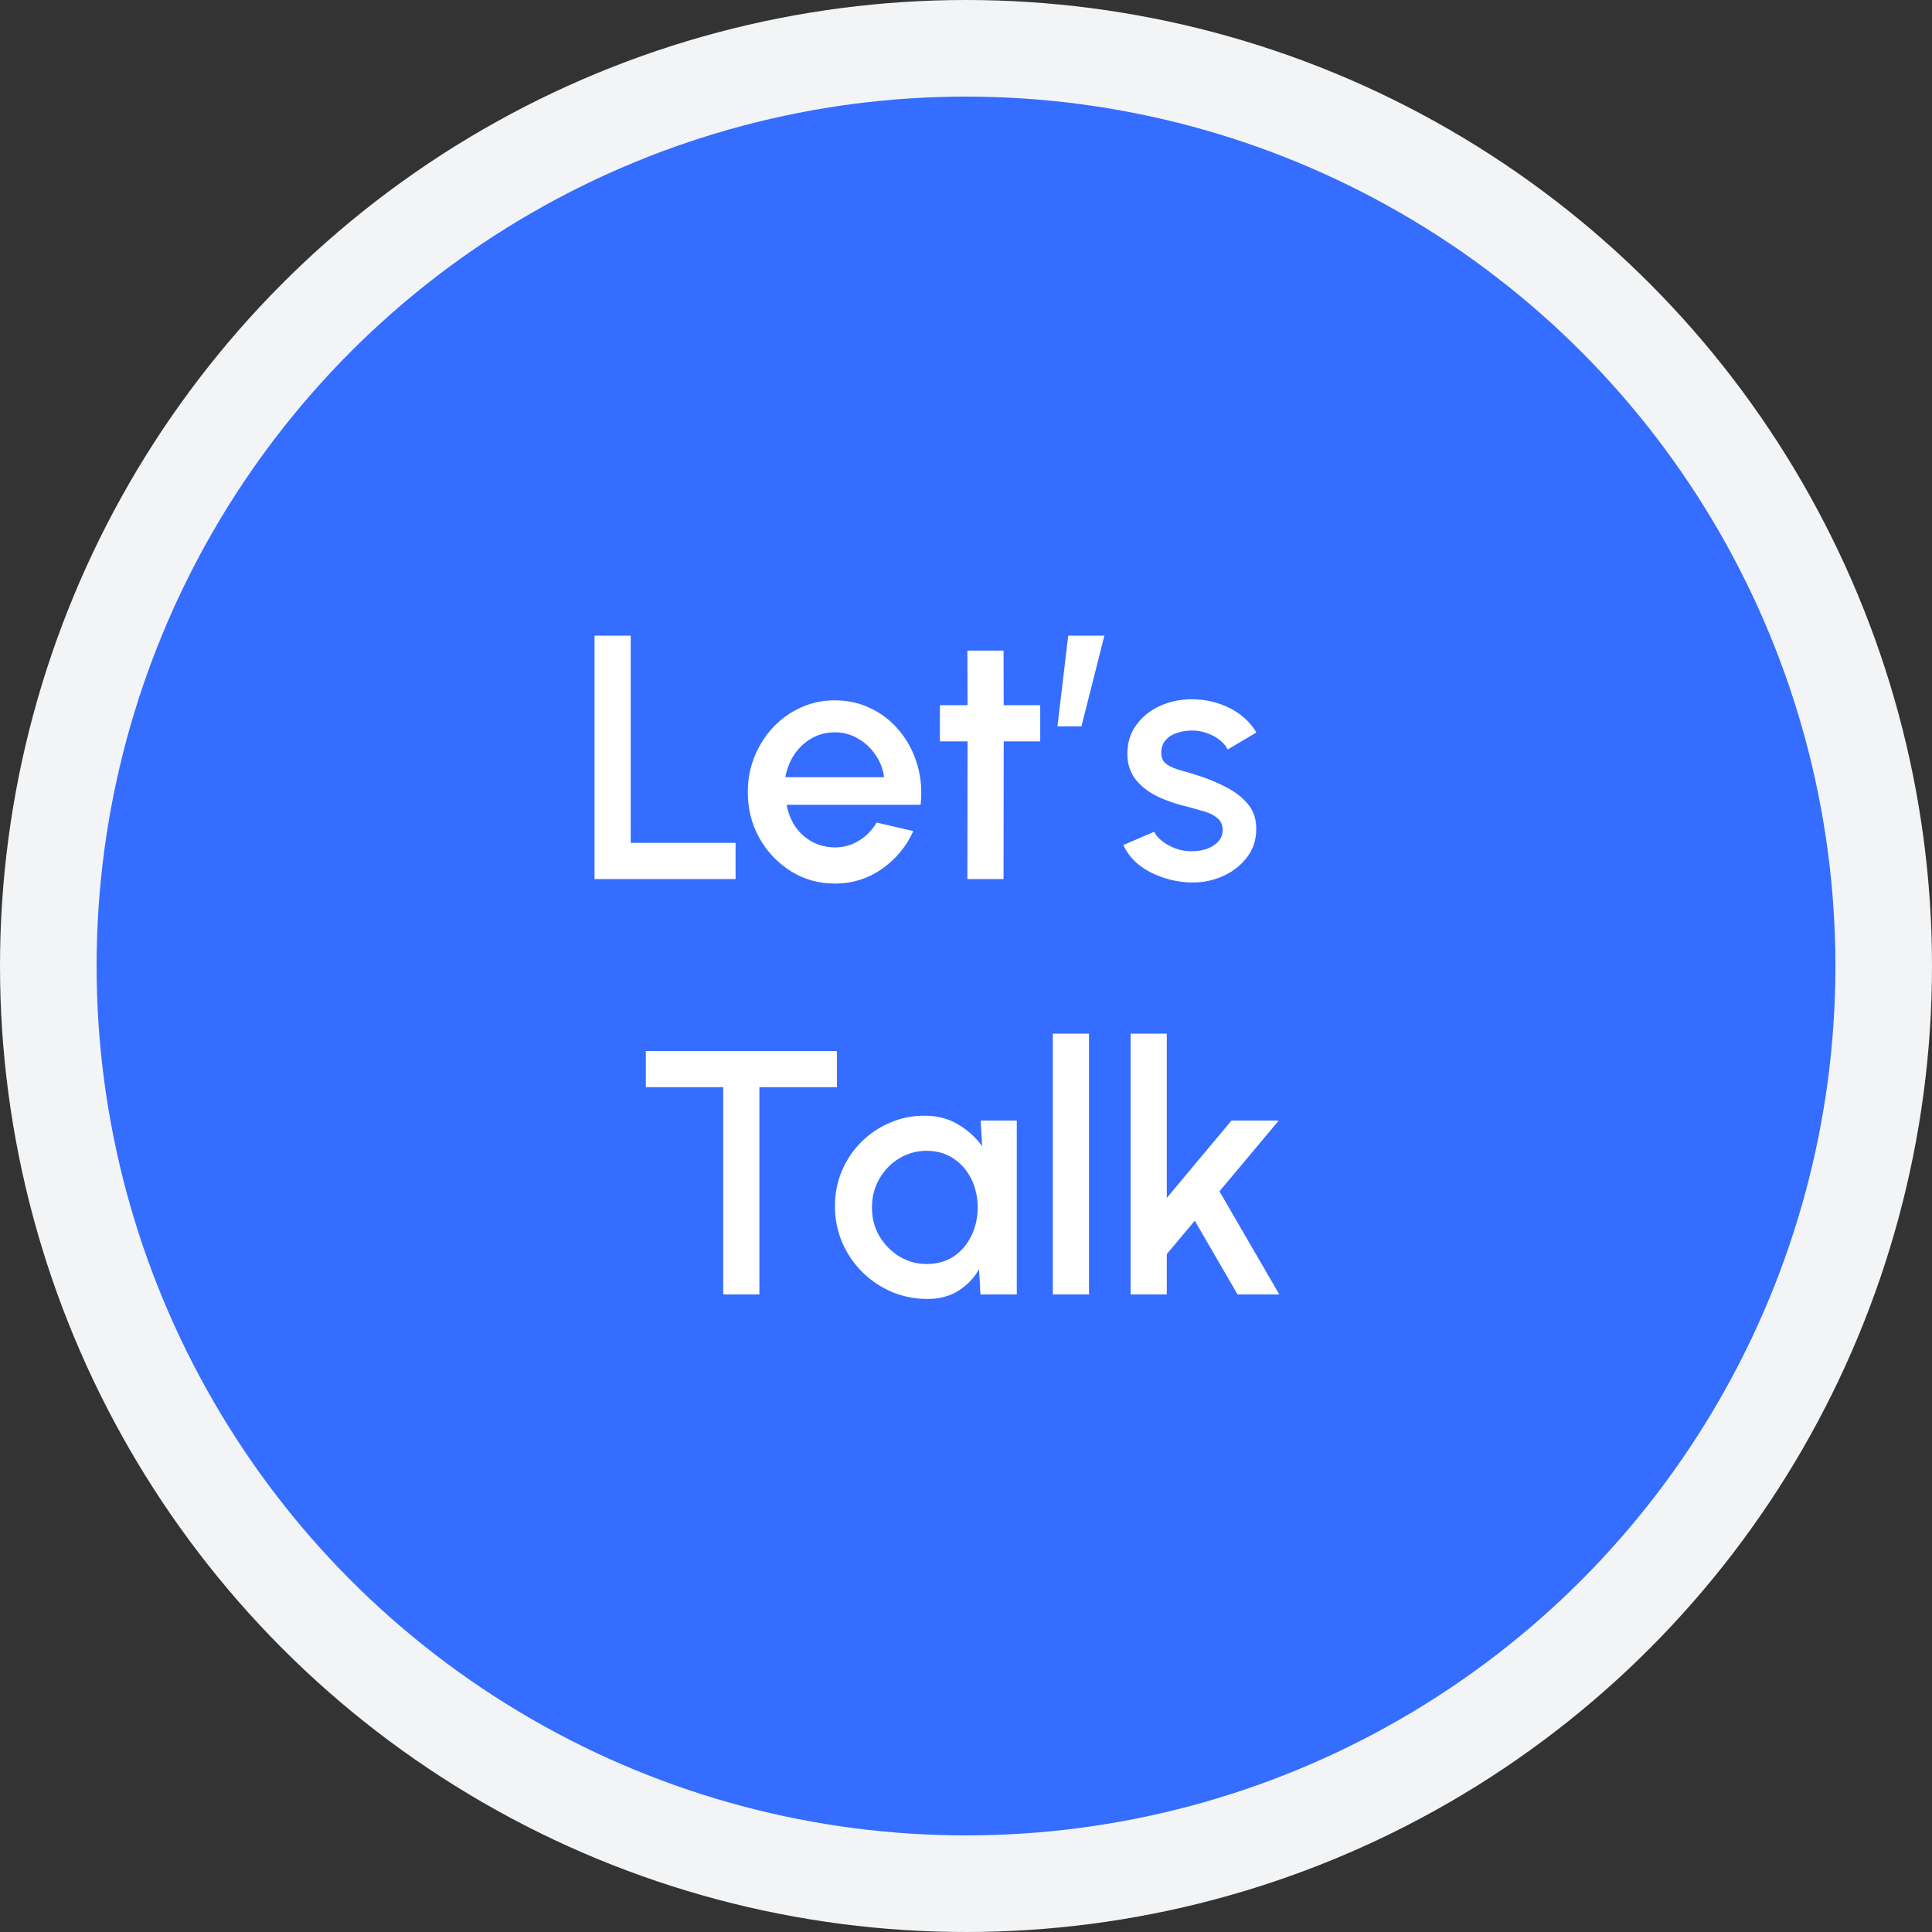
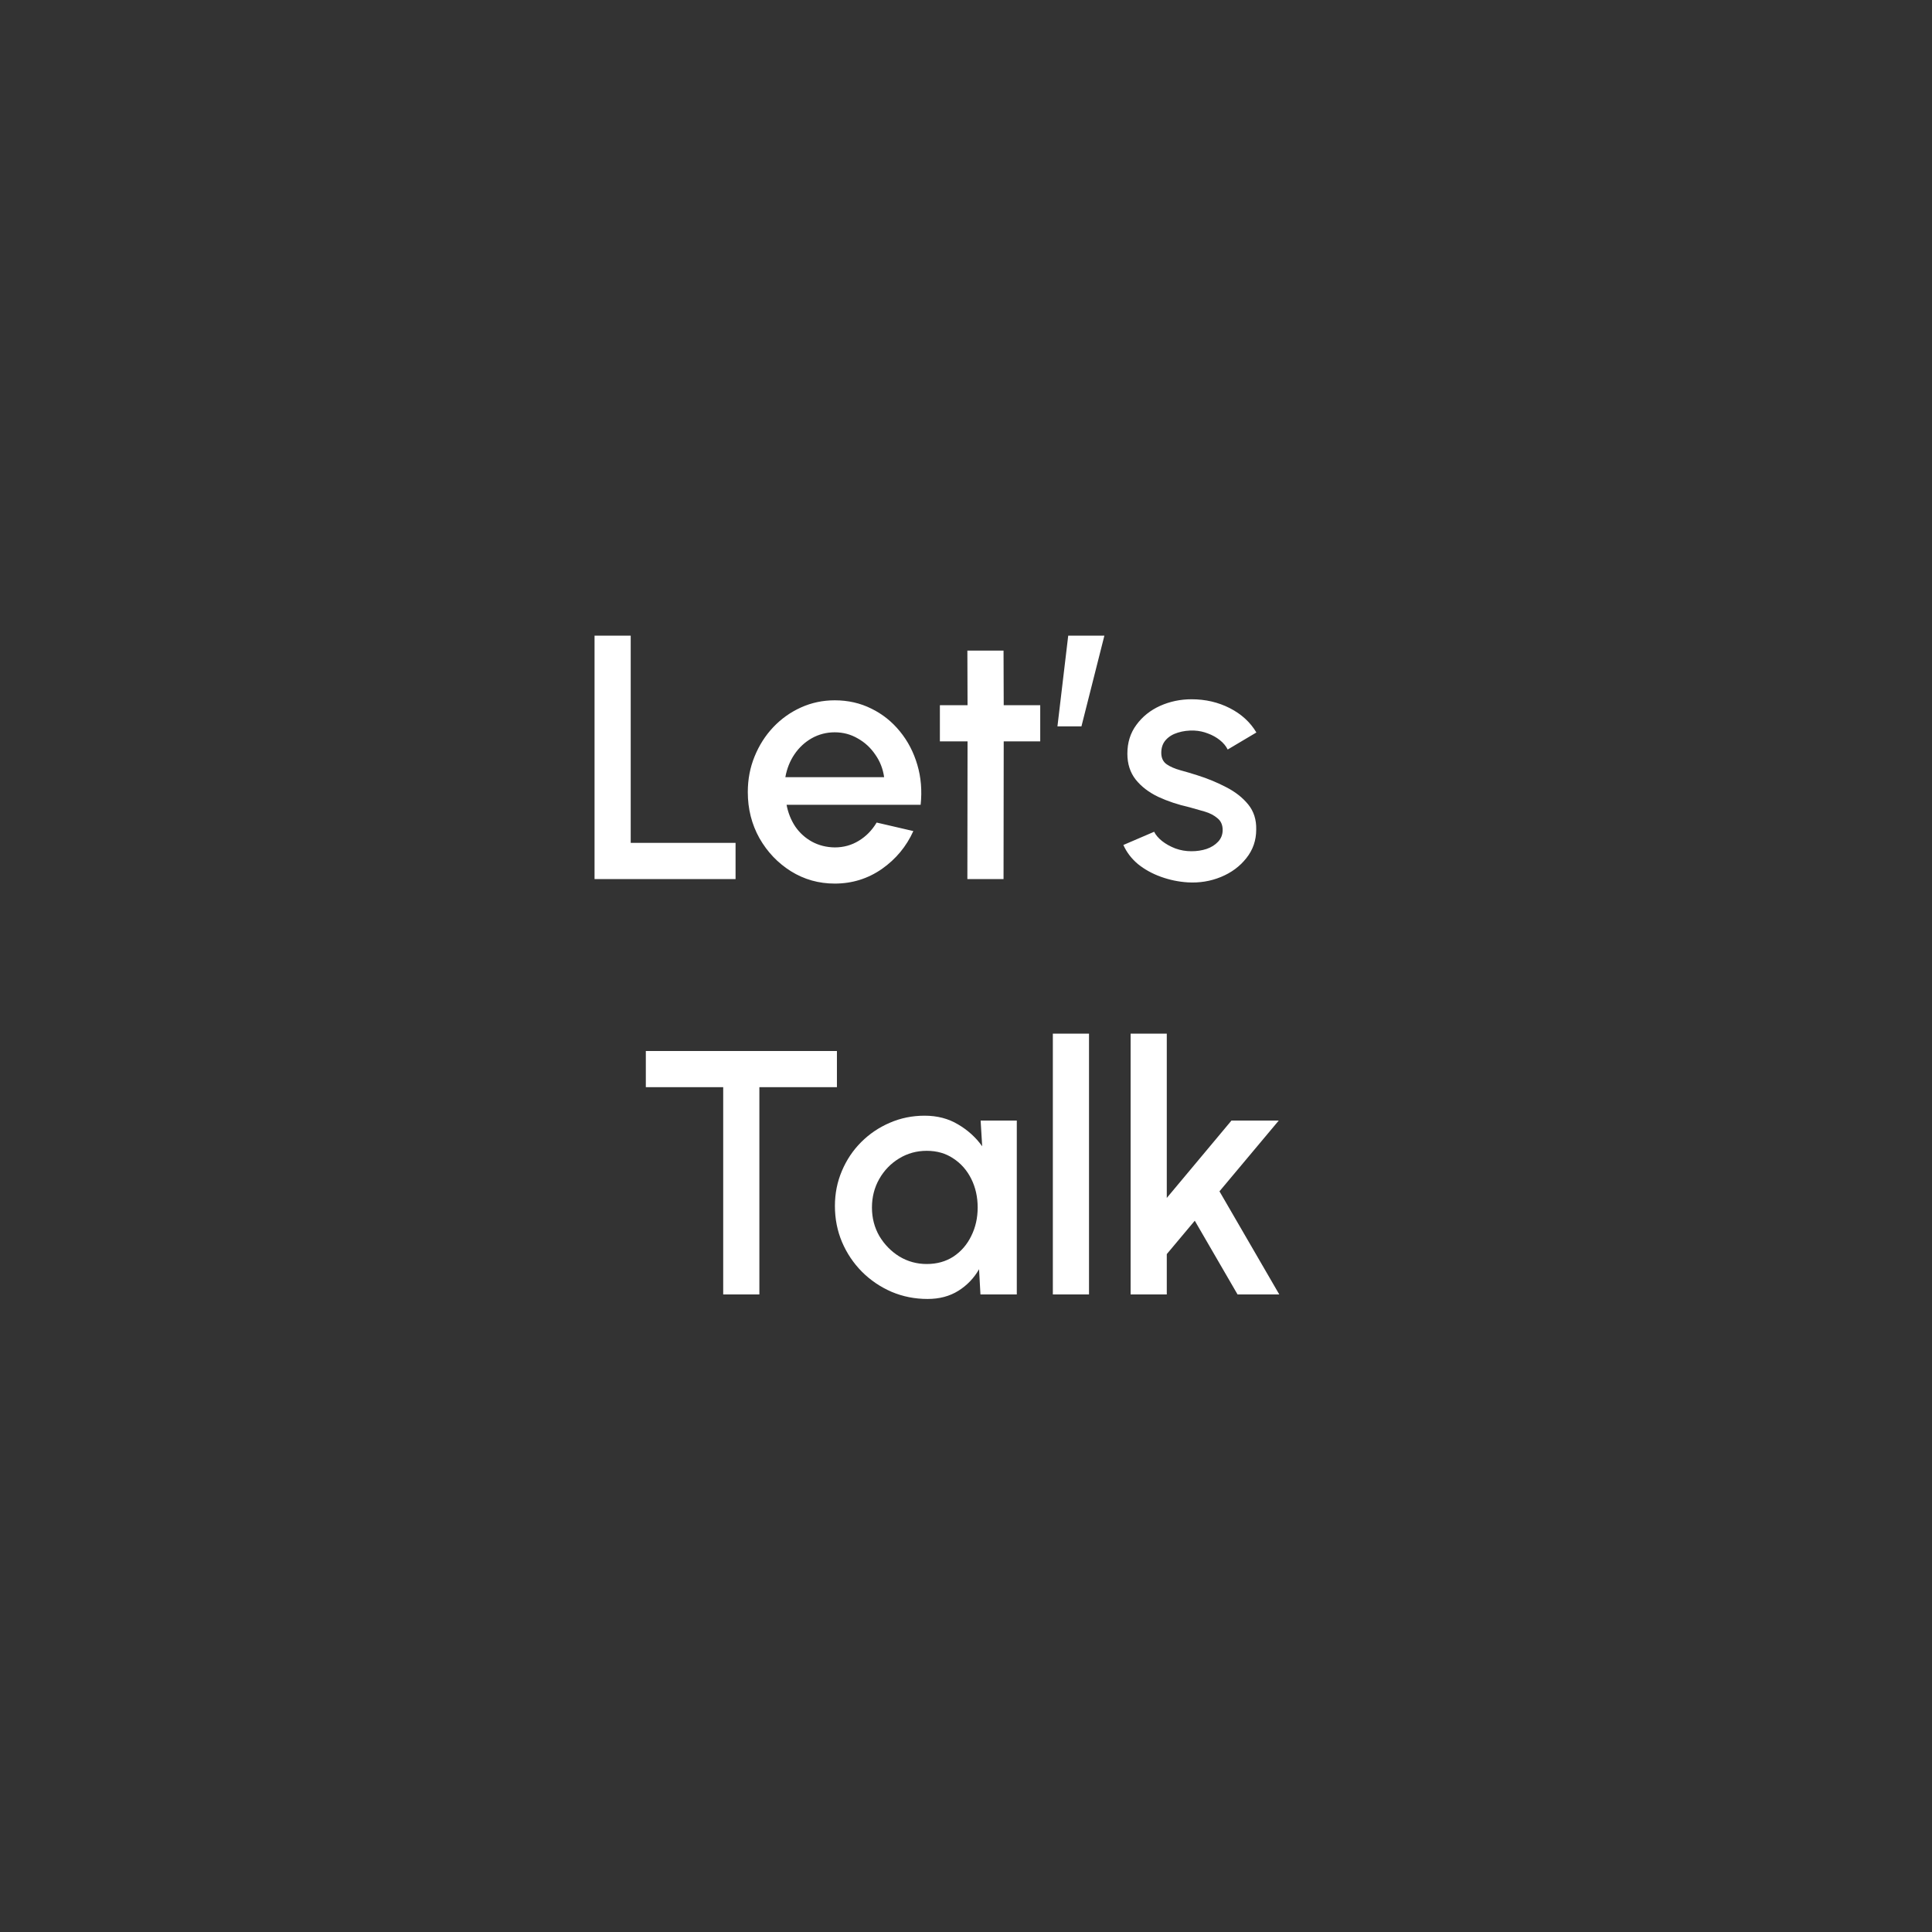
<svg xmlns="http://www.w3.org/2000/svg" width="200" height="200" viewBox="0 0 200 200" fill="none">
  <rect x="0" y="0" width="200" height="200" fill="#333333" stroke="none" />
-   <circle cx="100" cy="100" r="95" fill="#346DFF" stroke="#F2F4F6" stroke-width="10" />
  <path d="M61.547 91V65.8H65.291V87.256H76.145V91H61.547ZM86.412 91.468C84.756 91.468 83.244 91.042 81.876 90.19C80.52 89.338 79.434 88.198 78.618 86.77C77.814 85.33 77.412 83.74 77.412 82C77.412 80.68 77.646 79.45 78.114 78.31C78.582 77.158 79.224 76.15 80.04 75.286C80.868 74.41 81.828 73.726 82.92 73.234C84.012 72.742 85.176 72.496 86.412 72.496C87.792 72.496 89.058 72.784 90.21 73.36C91.362 73.924 92.346 74.71 93.162 75.718C93.978 76.714 94.578 77.866 94.962 79.174C95.346 80.47 95.46 81.85 95.304 83.314H81.426C81.582 84.142 81.882 84.892 82.326 85.564C82.782 86.224 83.358 86.746 84.054 87.13C84.762 87.514 85.548 87.712 86.412 87.724C87.324 87.724 88.152 87.496 88.896 87.04C89.652 86.584 90.27 85.954 90.75 85.15L94.548 86.032C93.828 87.628 92.742 88.936 91.29 89.956C89.838 90.964 88.212 91.468 86.412 91.468ZM81.3 80.452H91.524C91.404 79.588 91.098 78.808 90.606 78.112C90.126 77.404 89.52 76.846 88.788 76.438C88.068 76.018 87.276 75.808 86.412 75.808C85.56 75.808 84.768 76.012 84.036 76.42C83.316 76.828 82.716 77.386 82.236 78.094C81.768 78.79 81.456 79.576 81.3 80.452ZM107.684 76.744H103.904L103.886 91H100.142L100.16 76.744H97.297V73H100.16L100.142 67.348H103.886L103.904 73H107.684V76.744ZM109.466 75.196L110.582 65.8H114.326L111.95 75.196H109.466ZM122.951 91.342C122.003 91.282 121.079 91.09 120.179 90.766C119.279 90.442 118.487 90.004 117.803 89.452C117.131 88.888 116.627 88.228 116.291 87.472L119.477 86.104C119.633 86.428 119.903 86.746 120.287 87.058C120.683 87.37 121.145 87.628 121.673 87.832C122.201 88.024 122.753 88.12 123.329 88.12C123.893 88.12 124.415 88.042 124.895 87.886C125.387 87.718 125.789 87.466 126.101 87.13C126.413 86.794 126.569 86.392 126.569 85.924C126.569 85.396 126.389 84.988 126.029 84.7C125.681 84.4 125.243 84.172 124.715 84.016C124.187 83.86 123.659 83.71 123.131 83.566C121.955 83.302 120.875 82.942 119.891 82.486C118.919 82.018 118.145 81.424 117.569 80.704C116.993 79.972 116.705 79.078 116.705 78.022C116.705 76.87 117.017 75.874 117.641 75.034C118.265 74.182 119.081 73.528 120.089 73.072C121.109 72.616 122.195 72.388 123.347 72.388C124.787 72.388 126.107 72.694 127.307 73.306C128.507 73.918 129.425 74.758 130.061 75.826L127.091 77.59C126.911 77.23 126.641 76.906 126.281 76.618C125.921 76.33 125.513 76.102 125.057 75.934C124.601 75.754 124.127 75.652 123.635 75.628C123.023 75.604 122.453 75.676 121.925 75.844C121.409 76 120.995 76.252 120.683 76.6C120.371 76.948 120.215 77.392 120.215 77.932C120.215 78.46 120.401 78.856 120.773 79.12C121.145 79.372 121.613 79.576 122.177 79.732C122.753 79.888 123.341 80.062 123.941 80.254C125.009 80.59 126.011 81.004 126.947 81.496C127.883 81.976 128.639 82.57 129.215 83.278C129.791 83.986 130.067 84.85 130.043 85.87C130.043 86.998 129.701 87.988 129.017 88.84C128.345 89.692 127.469 90.34 126.389 90.784C125.309 91.228 124.163 91.414 122.951 91.342ZM86.638 108.8V112.544H78.61V134H74.866V112.544H66.856V108.8H86.638ZM101.514 116H105.258V134H101.496L101.352 131.39C100.824 132.314 100.11 133.058 99.21 133.622C98.31 134.186 97.248 134.468 96.024 134.468C94.704 134.468 93.462 134.222 92.298 133.73C91.134 133.226 90.108 132.53 89.22 131.642C88.344 130.754 87.66 129.734 87.168 128.582C86.676 127.418 86.43 126.17 86.43 124.838C86.43 123.554 86.67 122.348 87.15 121.22C87.63 120.08 88.296 119.084 89.148 118.232C90 117.38 90.984 116.714 92.1 116.234C93.228 115.742 94.434 115.496 95.718 115.496C97.026 115.496 98.178 115.796 99.174 116.396C100.182 116.984 101.016 117.74 101.676 118.664L101.514 116ZM95.934 130.85C96.99 130.85 97.914 130.592 98.706 130.076C99.498 129.548 100.11 128.84 100.542 127.952C100.986 127.064 101.208 126.08 101.208 125C101.208 123.908 100.986 122.918 100.542 122.03C100.098 121.142 99.48 120.44 98.688 119.924C97.908 119.396 96.99 119.132 95.934 119.132C94.89 119.132 93.936 119.396 93.072 119.924C92.208 120.452 91.524 121.16 91.02 122.048C90.516 122.936 90.264 123.92 90.264 125C90.264 126.092 90.522 127.082 91.038 127.97C91.566 128.846 92.256 129.548 93.108 130.076C93.972 130.592 94.914 130.85 95.934 130.85ZM108.99 134V107H112.734V134H108.99ZM132.431 134H128.111L123.683 126.368L120.785 129.824V134H117.041V107H120.785V124.01L127.481 116H132.377L126.239 123.326L132.431 134Z" fill="white" />
</svg>